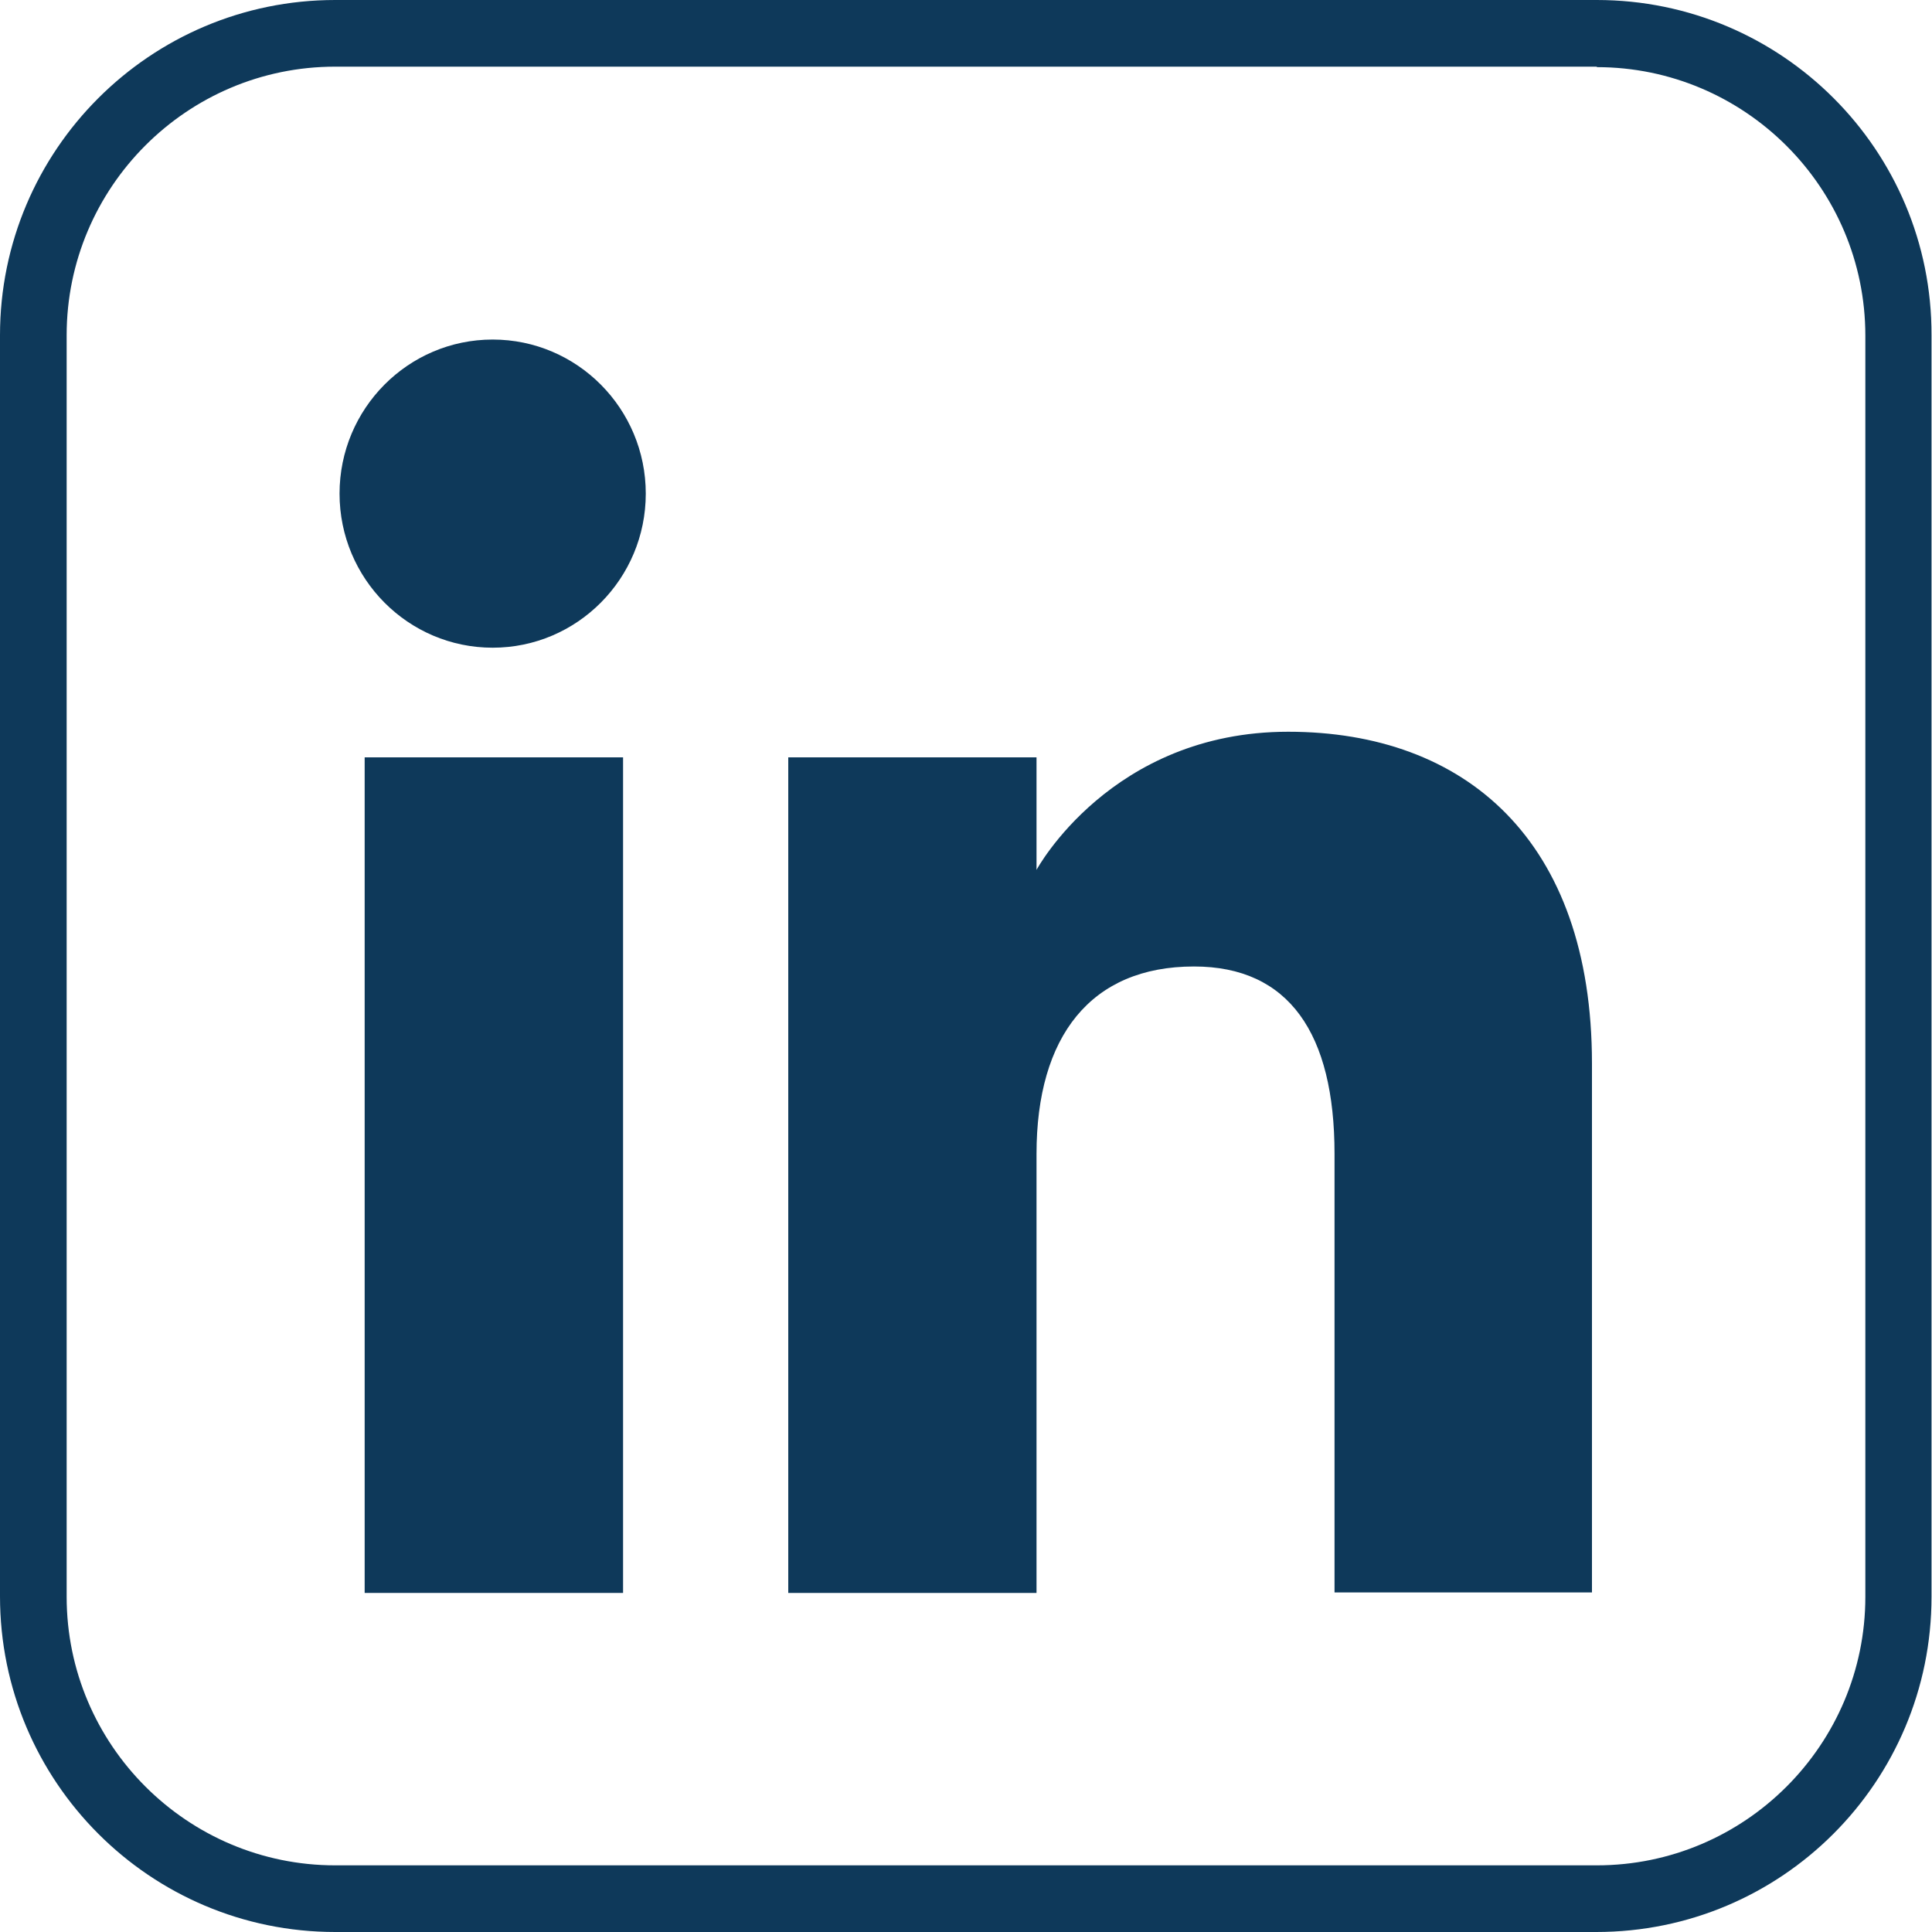
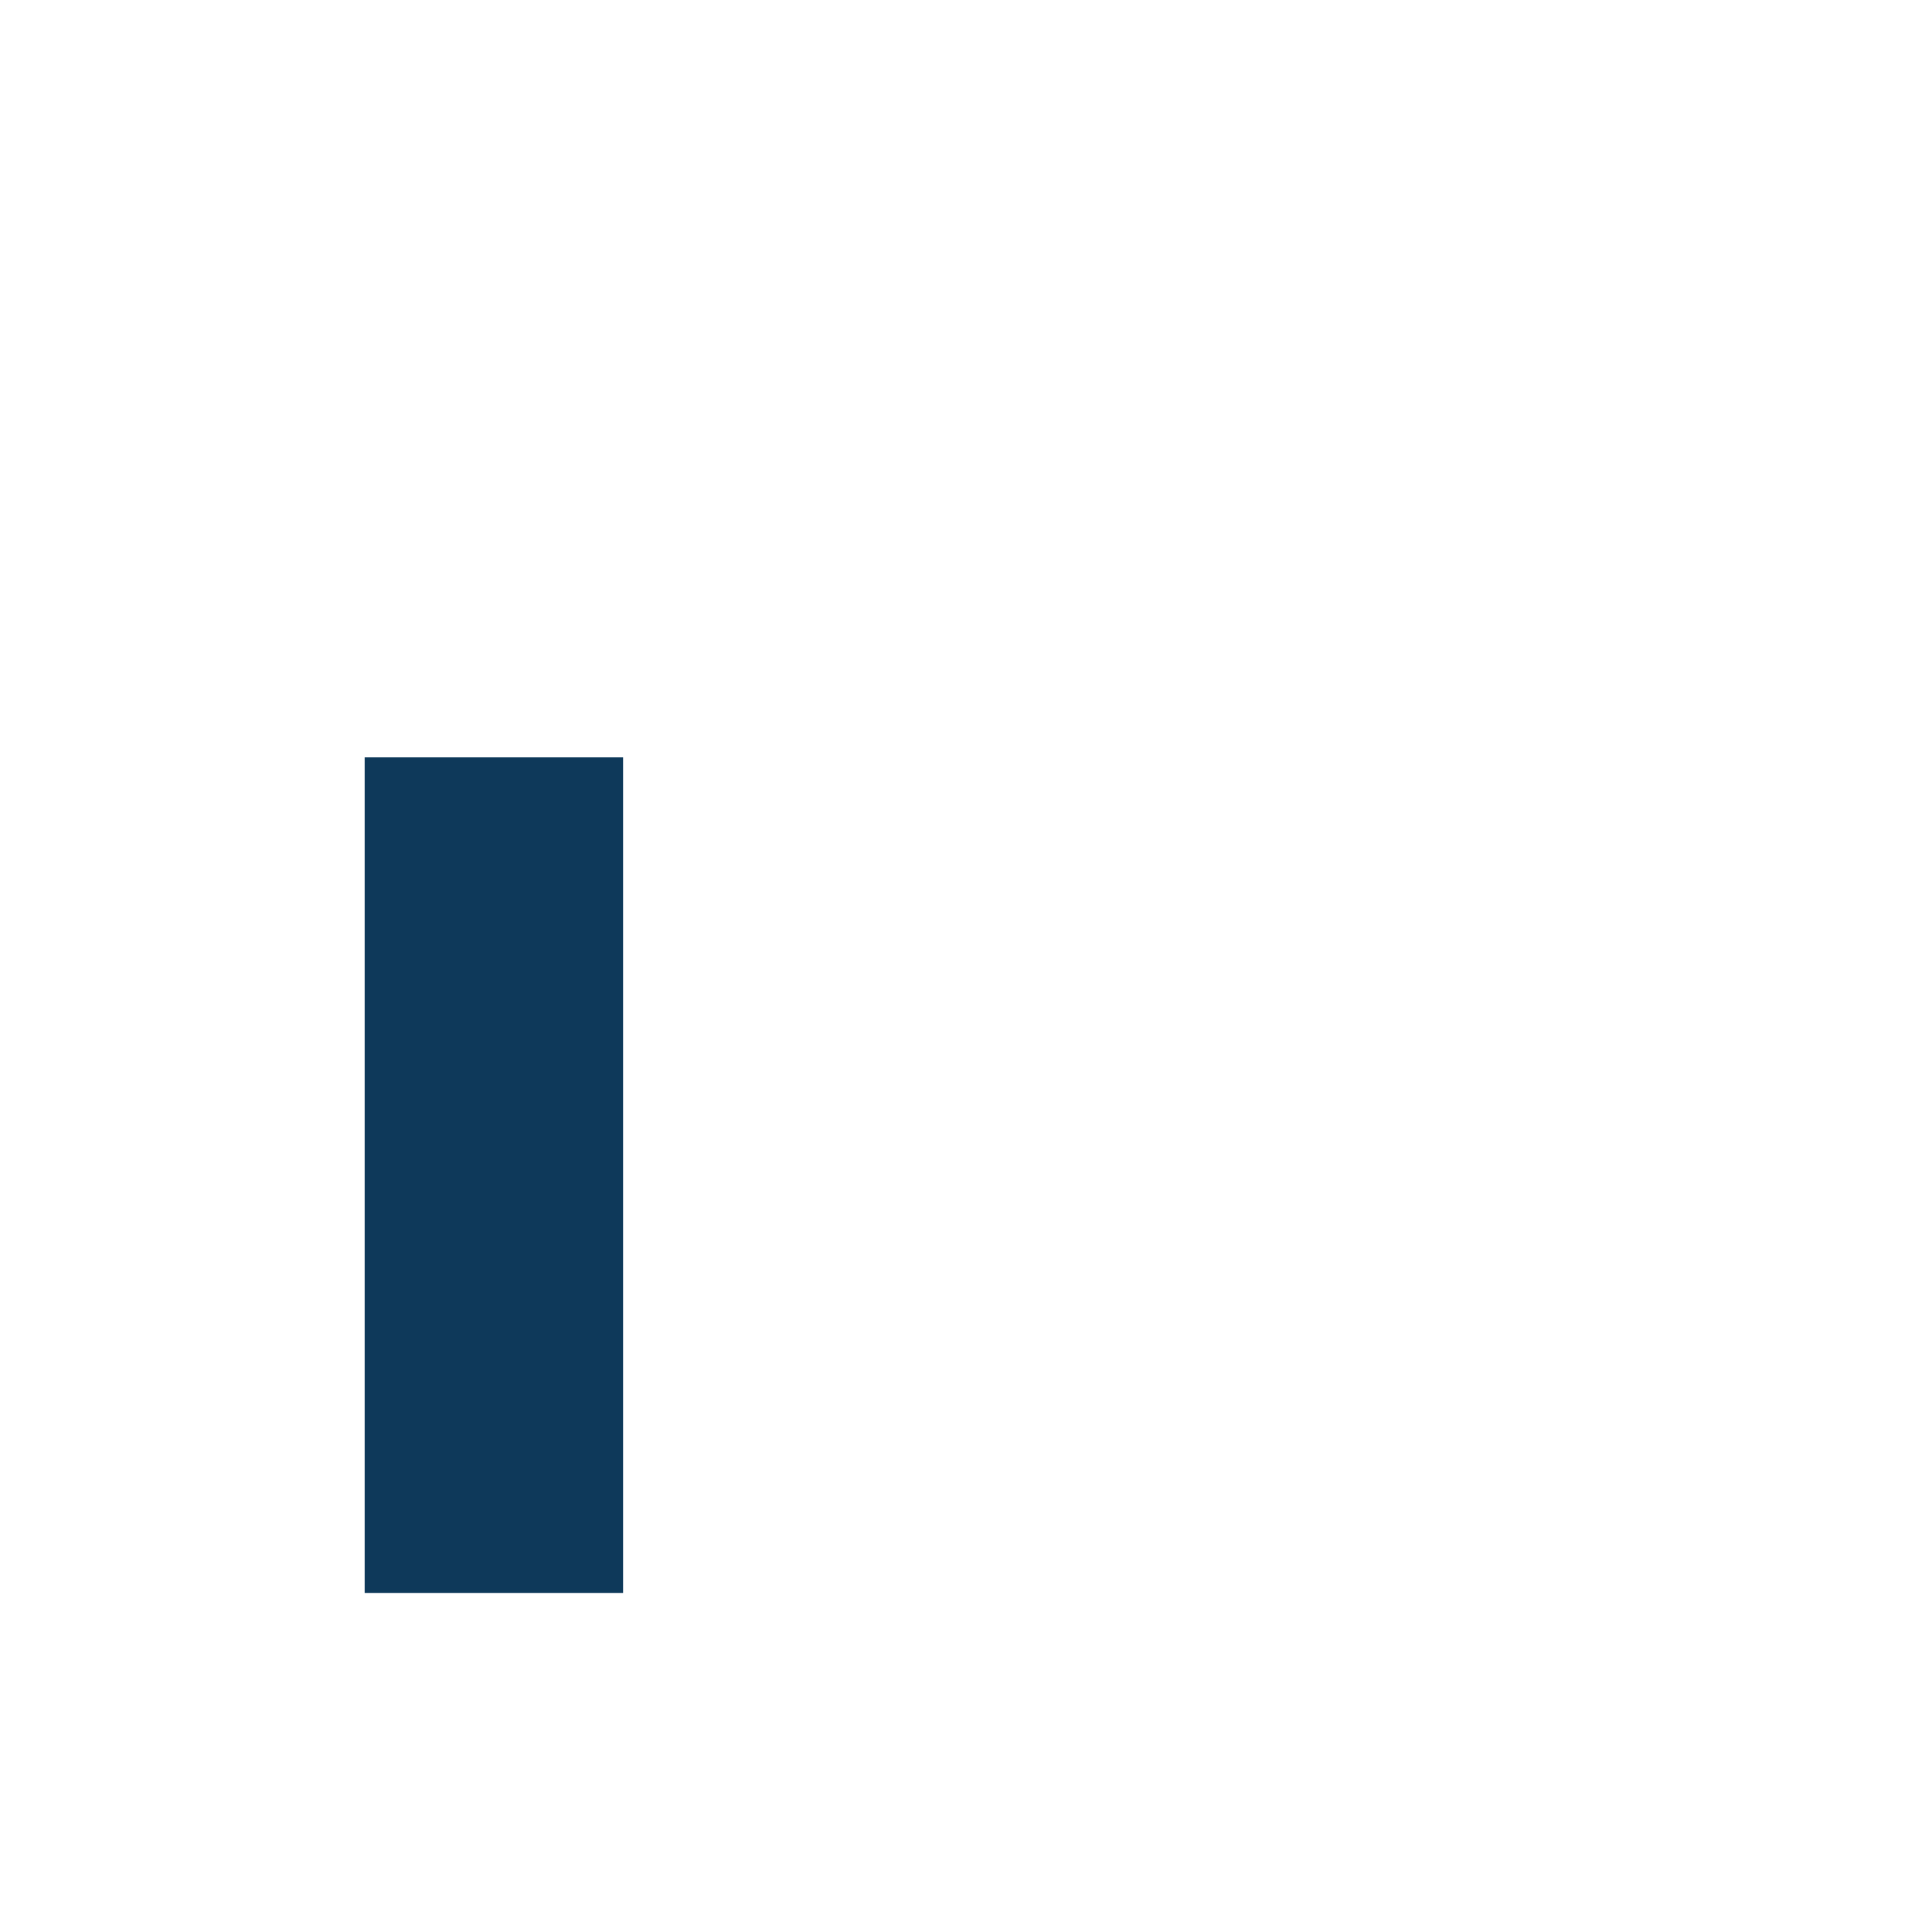
<svg xmlns="http://www.w3.org/2000/svg" version="1.1" id="Layer_1" x="0px" y="0px" viewBox="0 0 40 40" style="enable-background:new 0 0 40 40;" xml:space="preserve">
  <style type="text/css">
	.st0{fill:#0E395A;}
	.st1{fill:#8AC440;}
	.st2{fill:#163557;}
	.st3{fill:#FFFFFF;}
	.st4{fill:#666666;}
	.st5{clip-path:url(#SVGID_2_);}
</style>
  <g>
    <g id="XMLID_41_">
      <g id="XMLID_42_">
        <g id="XMLID_44_">
          <rect id="XMLID_46_" x="7.55" y="15.68" class="st0" width="5.35" height="17.3" />
-           <path id="XMLID_45_" class="st0" d="M10.2,13.41c1.75,0,3.17-1.43,3.17-3.19s-1.42-3.19-3.17-3.19c-1.75,0-3.17,1.43-3.17,3.19      S8.45,13.41,10.2,13.41z" />
        </g>
-         <path id="XMLID_43_" class="st0" d="M21.46,23.89c0-2.43,1.12-3.88,3.26-3.88c1.97,0,2.91,1.39,2.91,3.88c0,2.49,0,9.08,0,9.08     h5.33c0,0,0-6.32,0-10.95c0-4.63-2.63-6.87-6.29-6.87c-3.67,0-5.21,2.86-5.21,2.86v-2.33h-5.14v17.3h5.14     C21.46,32.97,21.46,26.56,21.46,23.89z" />
      </g>
    </g>
-     <path class="st0" d="M33.06,1.39c3.06,0,5.56,2.49,5.56,5.56v26.11c0,3.06-2.49,5.56-5.56,5.56H6.94c-3.06,0-5.56-2.49-5.56-5.56   V6.94c0-3.06,2.49-5.56,5.56-5.56H33.06 M33.06,0H6.94C3.11,0,0,3.11,0,6.94v26.11C0,36.89,3.11,40,6.94,40h26.11   c3.84,0,6.94-3.11,6.94-6.94V6.94C40,3.11,36.89,0,33.06,0L33.06,0z" />
  </g>
</svg>